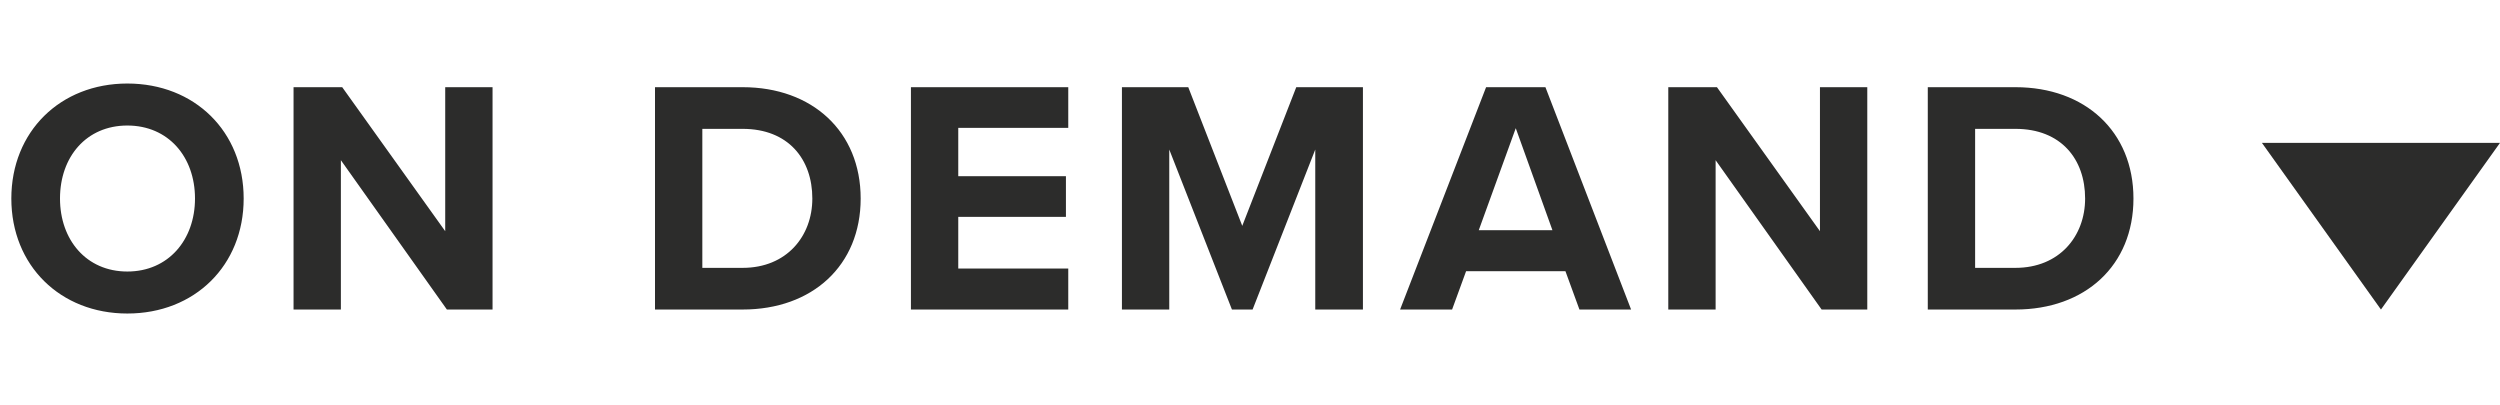
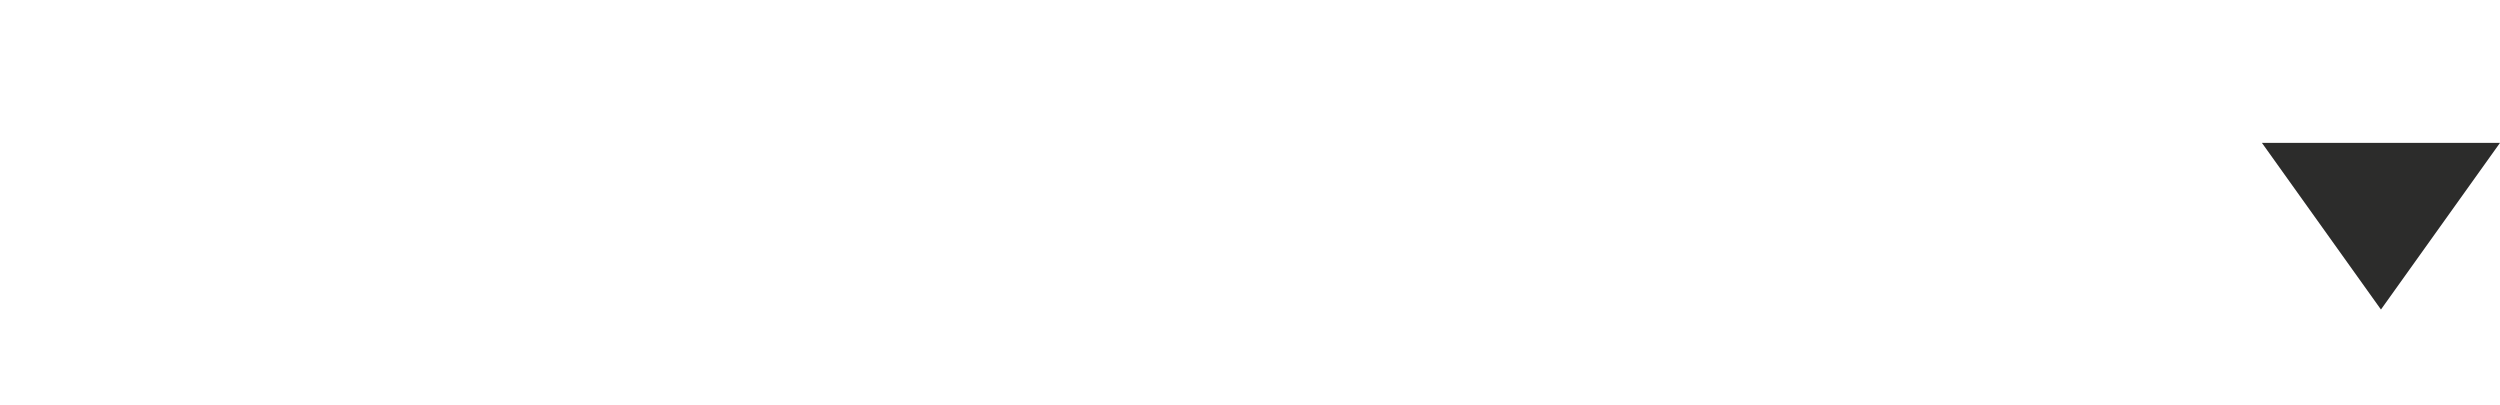
<svg xmlns="http://www.w3.org/2000/svg" width="105" height="17" viewBox="0 0 105 17" fill="none">
  <path d="M100 13L95 6L105 6L100 13Z" fill="#2C2C2B" />
-   <path d="M0.476 8.338C0.476 11.152 2.534 13.168 5.348 13.168C8.176 13.168 10.234 11.152 10.234 8.338C10.234 5.524 8.176 3.508 5.348 3.508C2.534 3.508 0.476 5.524 0.476 8.338ZM8.19 8.338C8.19 10.074 7.07 11.404 5.348 11.404C3.626 11.404 2.52 10.074 2.52 8.338C2.52 6.588 3.626 5.272 5.348 5.272C7.07 5.272 8.19 6.588 8.19 8.338ZM18.769 13H20.687V3.662H18.699V9.71L14.373 3.662H12.329V13H14.317V6.728L18.769 13ZM27.51 13H31.192C34.118 13 36.148 11.152 36.148 8.338C36.148 5.524 34.118 3.662 31.192 3.662H27.51V13ZM29.498 11.25V5.412H31.192C33.11 5.412 34.118 6.686 34.118 8.338C34.118 9.92 33.04 11.25 31.192 11.25H29.498ZM38.259 13H44.867V11.278H40.247V9.108H44.769V7.4H40.247V5.37H44.867V3.662H38.259V13ZM55.241 13H57.243V3.662H54.443L52.175 9.486L49.907 3.662H47.121V13H49.109V6.28L51.741 13H52.609L55.241 6.28V13ZM66.336 13H68.506L64.908 3.662H62.416L58.804 13H60.988L61.576 11.39H65.748L66.336 13ZM63.662 5.384L65.202 9.668H62.108L63.662 5.384ZM76.508 13H78.426V3.662H76.438V9.71L72.112 3.662H70.068V13H72.056V6.728L76.508 13ZM80.967 13H84.649C87.575 13 89.605 11.152 89.605 8.338C89.605 5.524 87.575 3.662 84.649 3.662H80.967V13ZM82.955 11.25V5.412H84.649C86.567 5.412 87.575 6.686 87.575 8.338C87.575 9.92 86.497 11.25 84.649 11.25H82.955Z" fill="#2C2C2B" />
</svg>